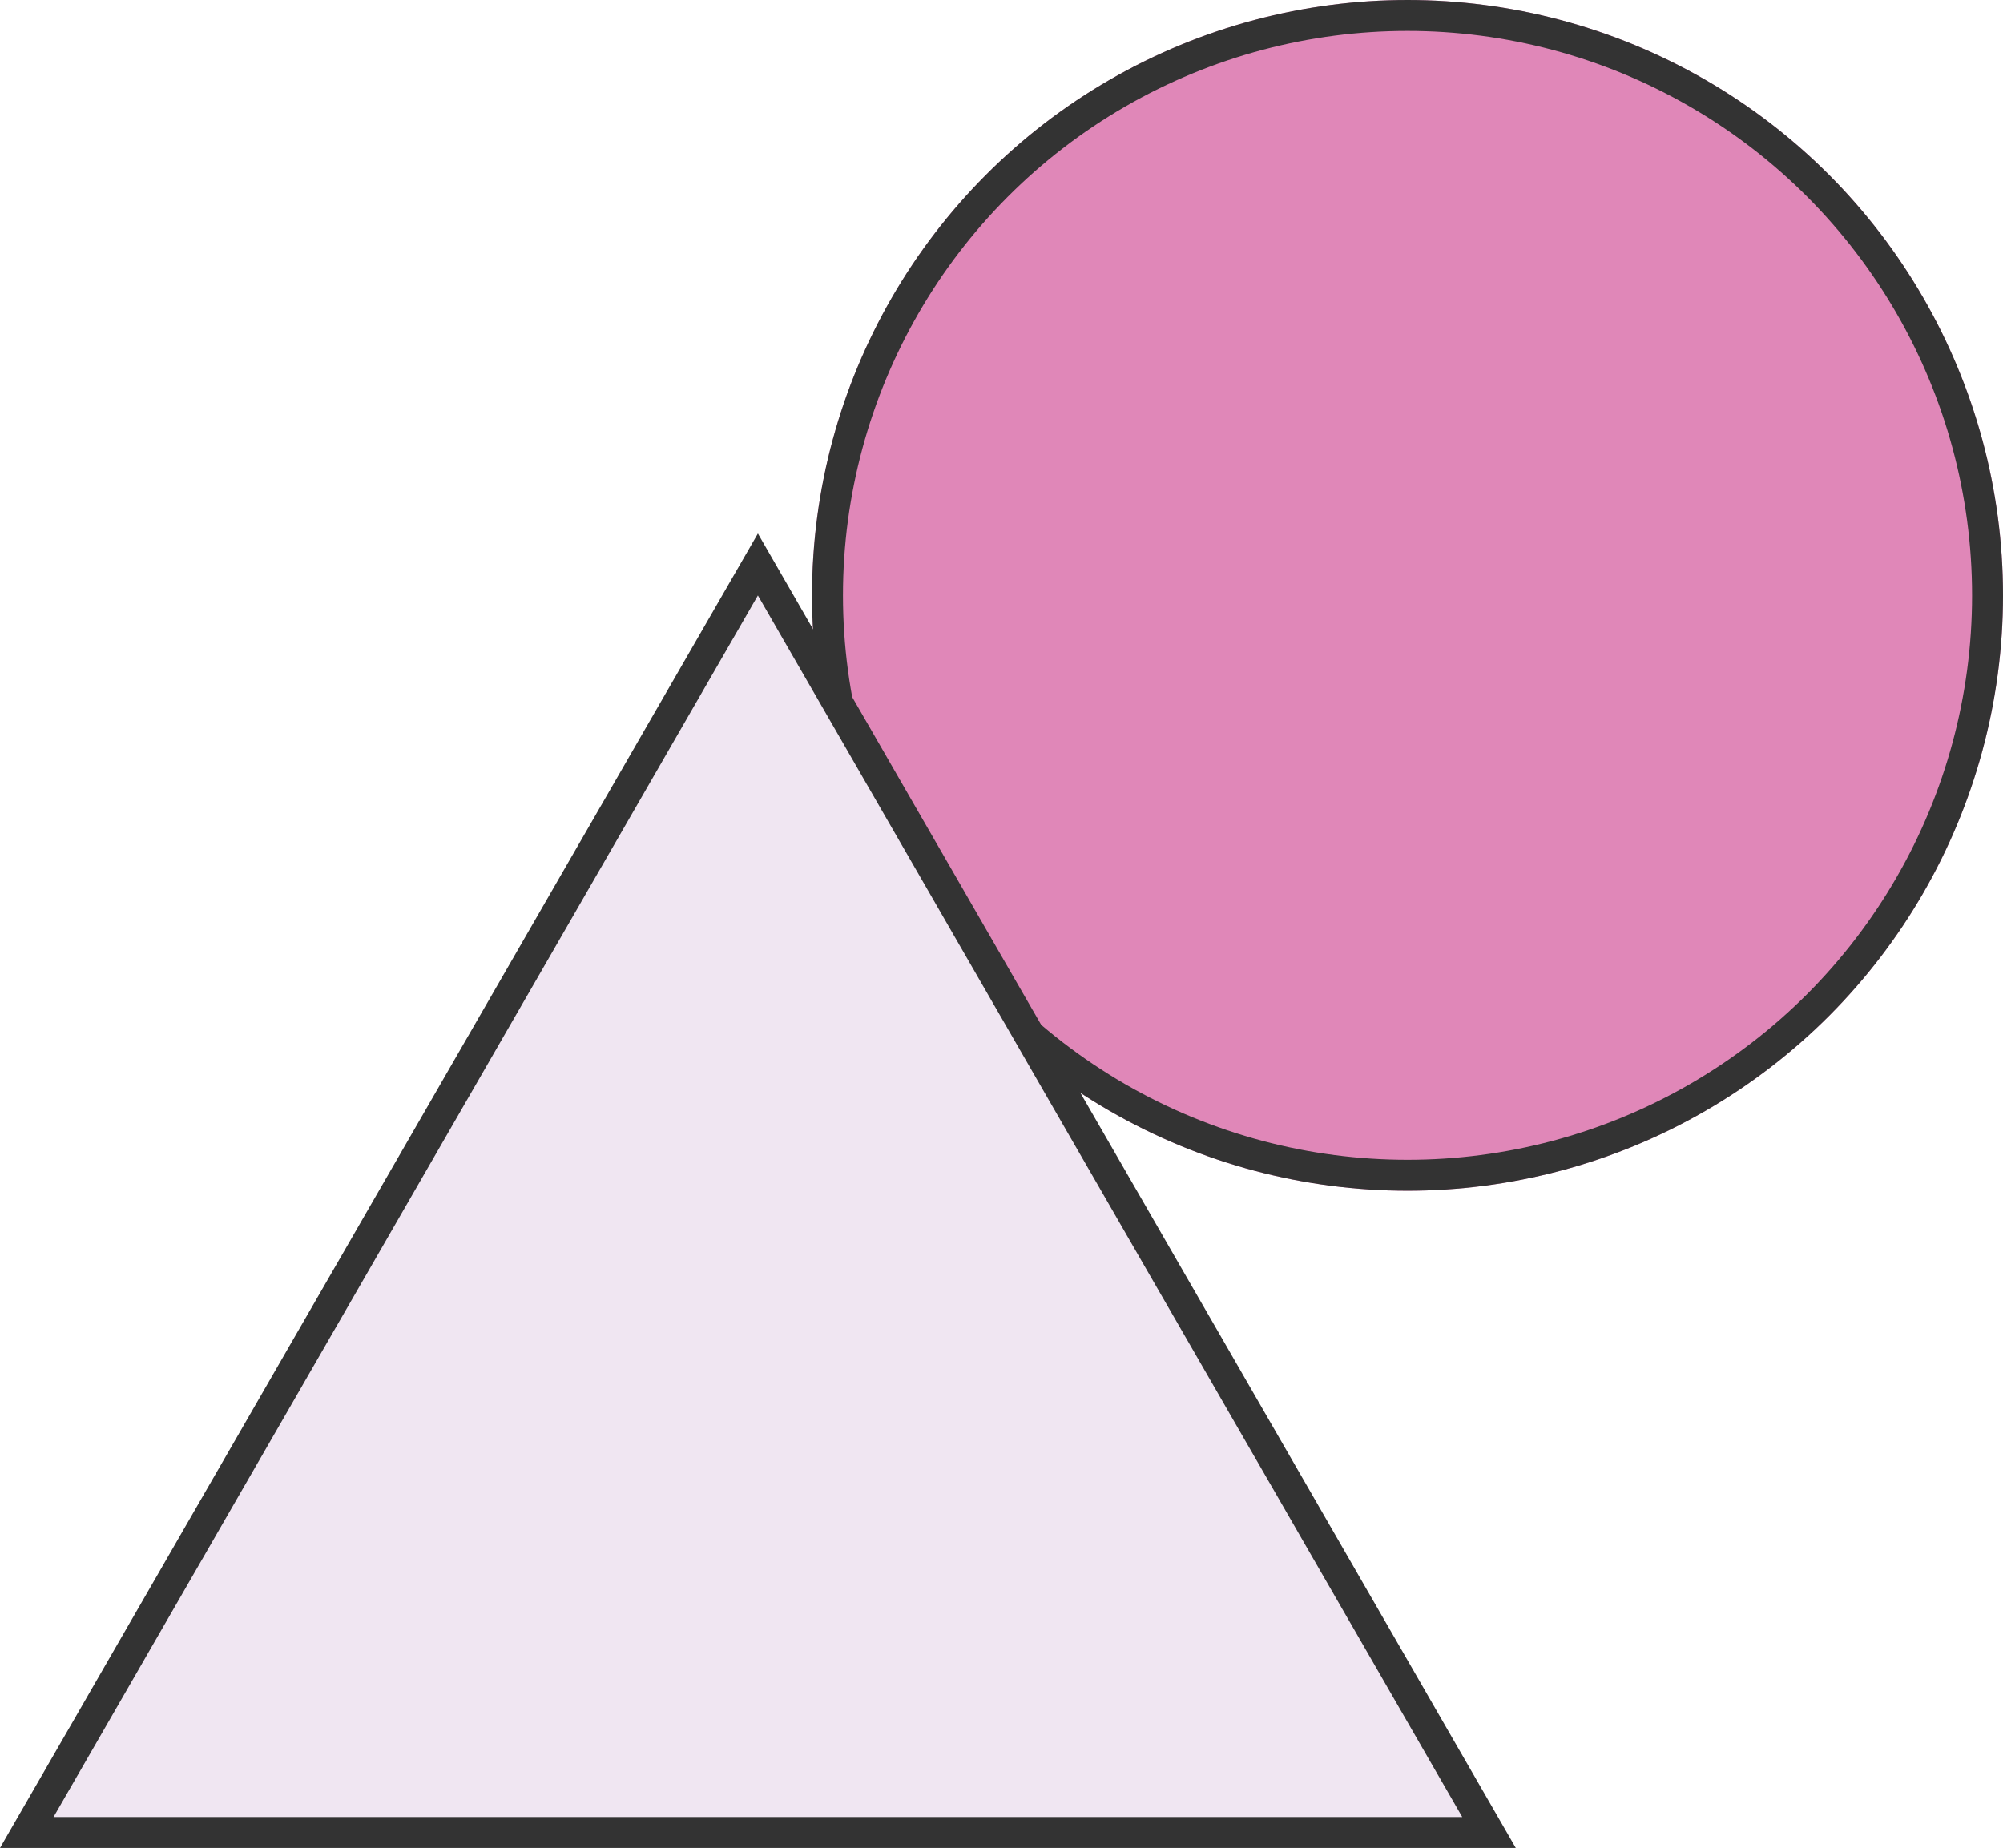
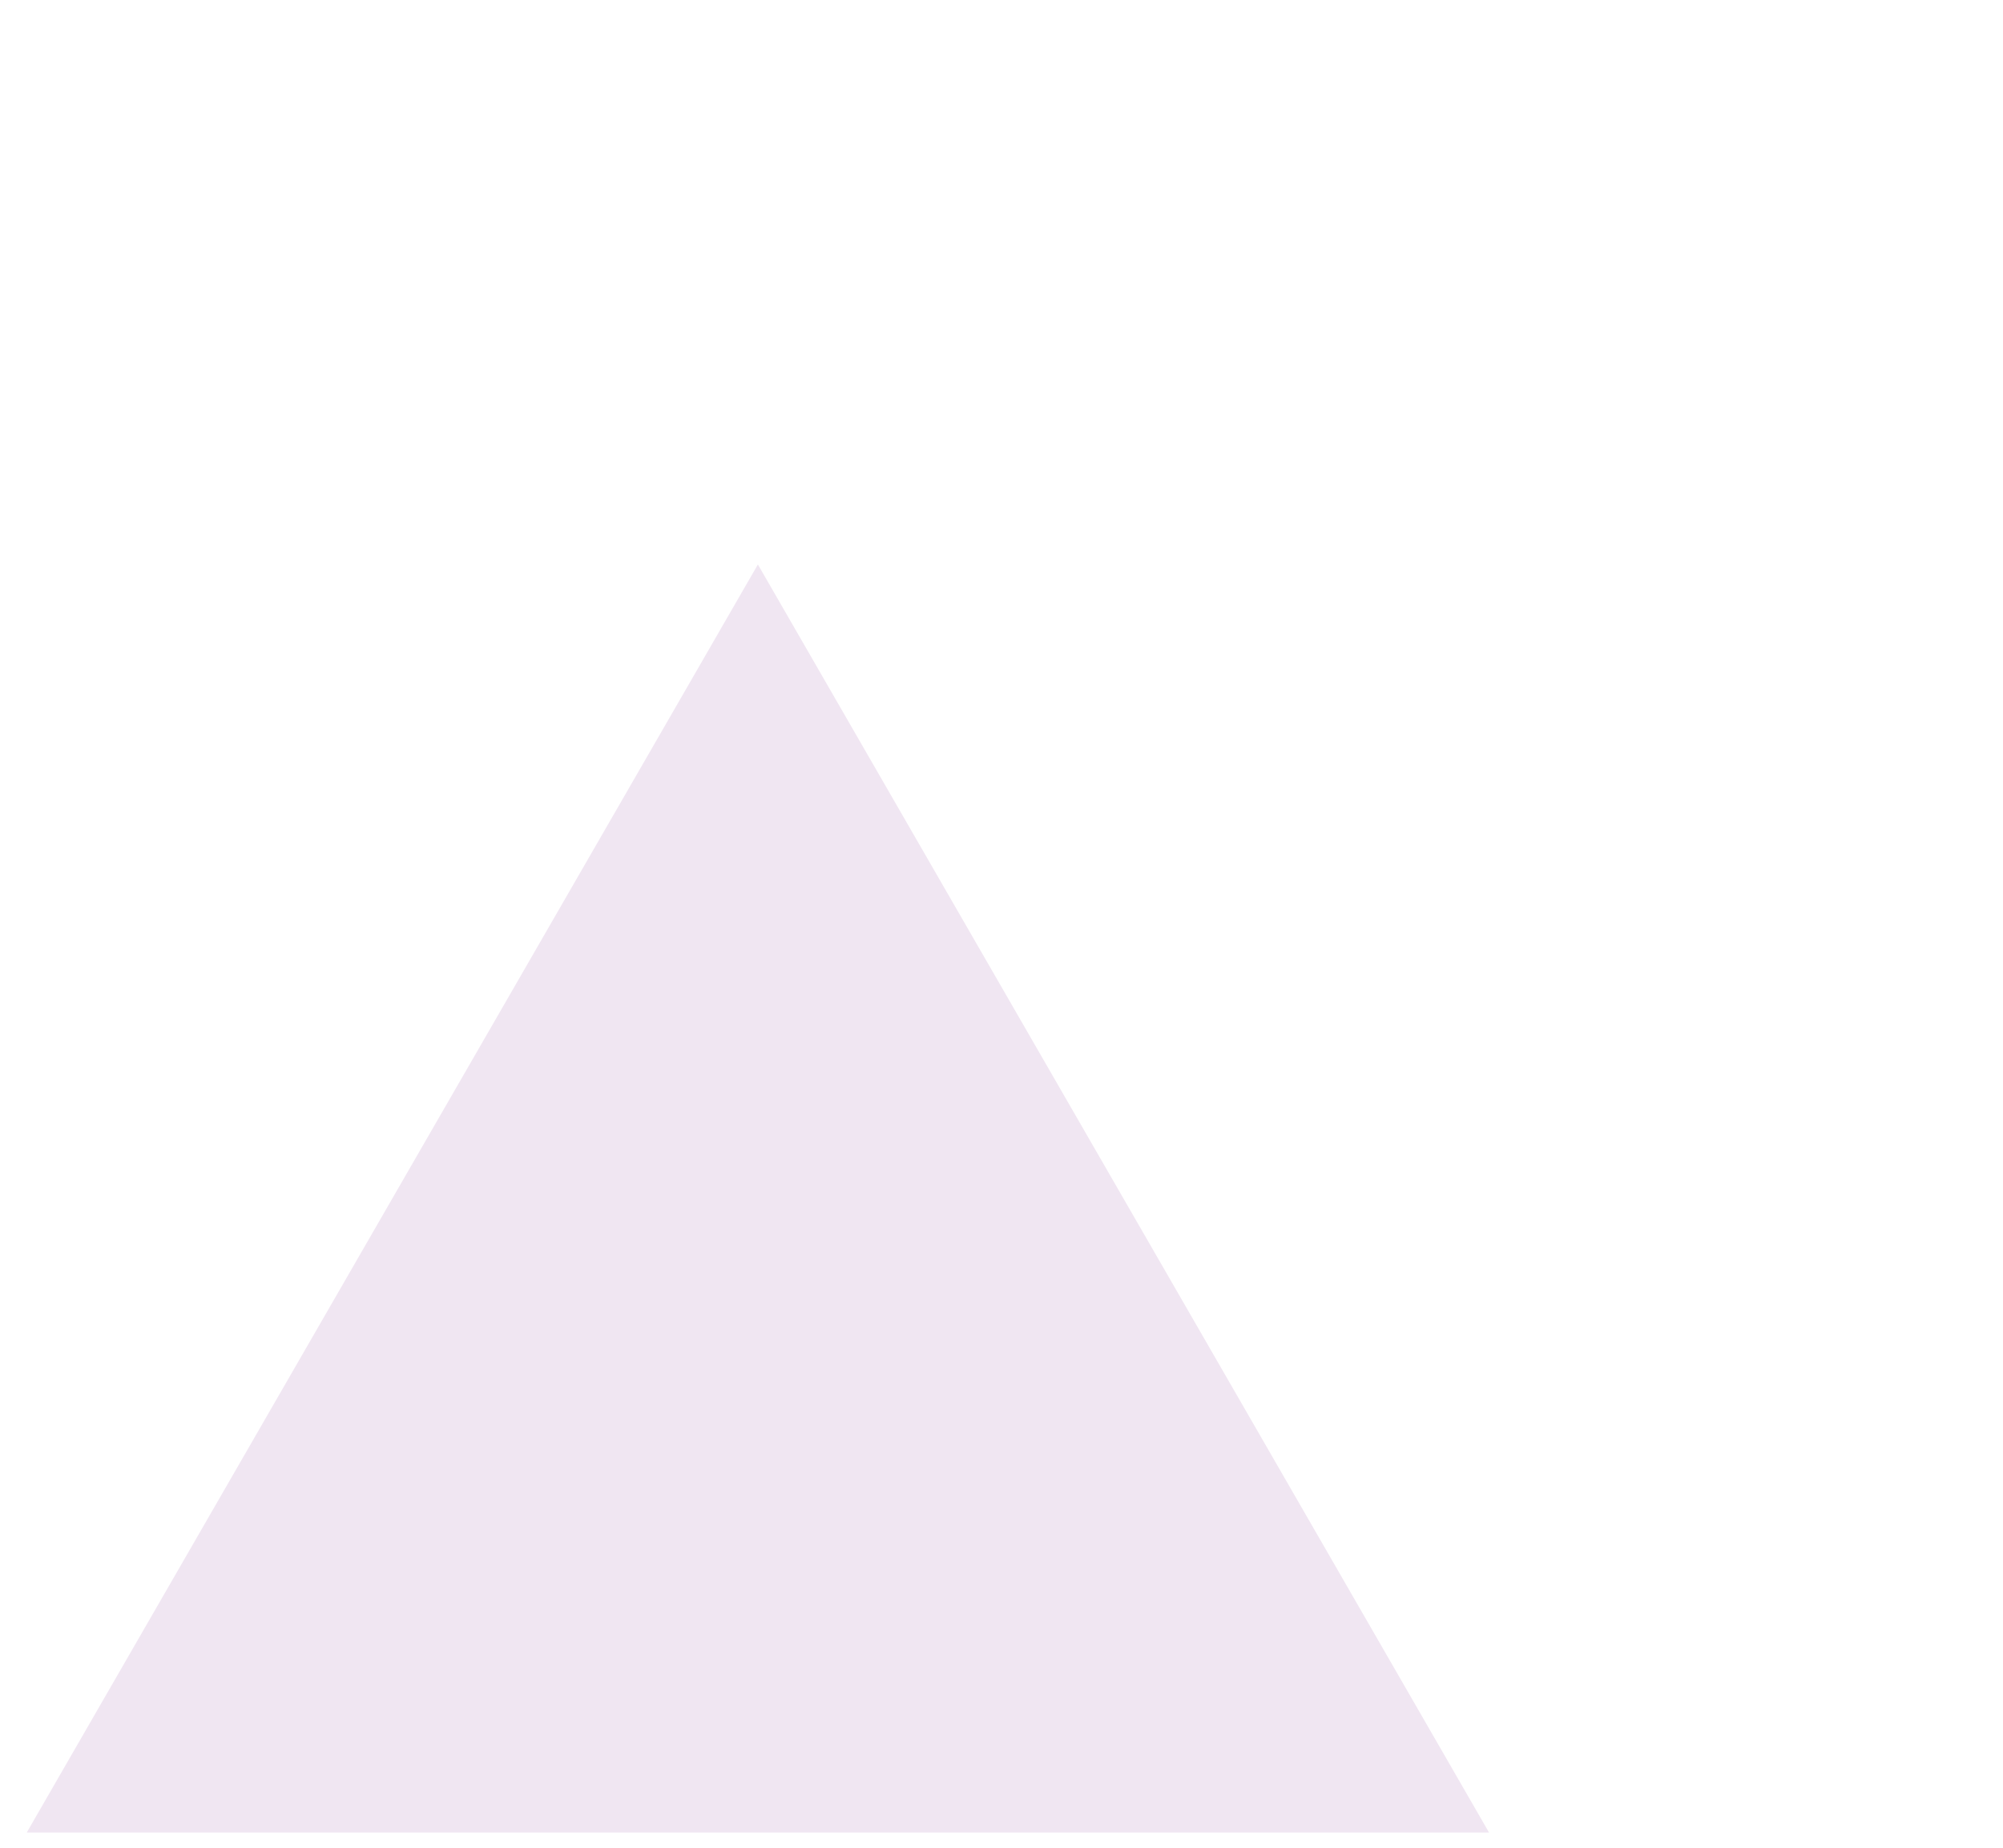
<svg xmlns="http://www.w3.org/2000/svg" width="129.5" height="119.5" viewBox="0 0 129.5 119.5">
  <g id="icon_shape_02" transform="translate(-1239 -2473.75)">
    <g id="楕円形_17" data-name="楕円形 17" transform="translate(1291.5 2473.75)" fill="#e087b8" stroke="#333" stroke-width="2">
-       <circle cx="38.5" cy="38.5" r="38.5" stroke="none" />
-       <circle cx="38.5" cy="38.5" r="37.5" fill="none" />
-     </g>
+       </g>
    <g id="多角形_46" data-name="多角形 46" transform="translate(1239 2508.25)" fill="#f0e6f2">
      <path d="M 96.269 84 L 1.731 84 L 49 2.002 L 96.269 84 Z" stroke="none" />
-       <path d="M 49 4.005 L 3.461 83 L 94.539 83 L 49 4.005 M 49 0 L 98 85 L 0 85 L 49 0 Z" stroke="none" fill="#333" />
    </g>
  </g>
</svg>